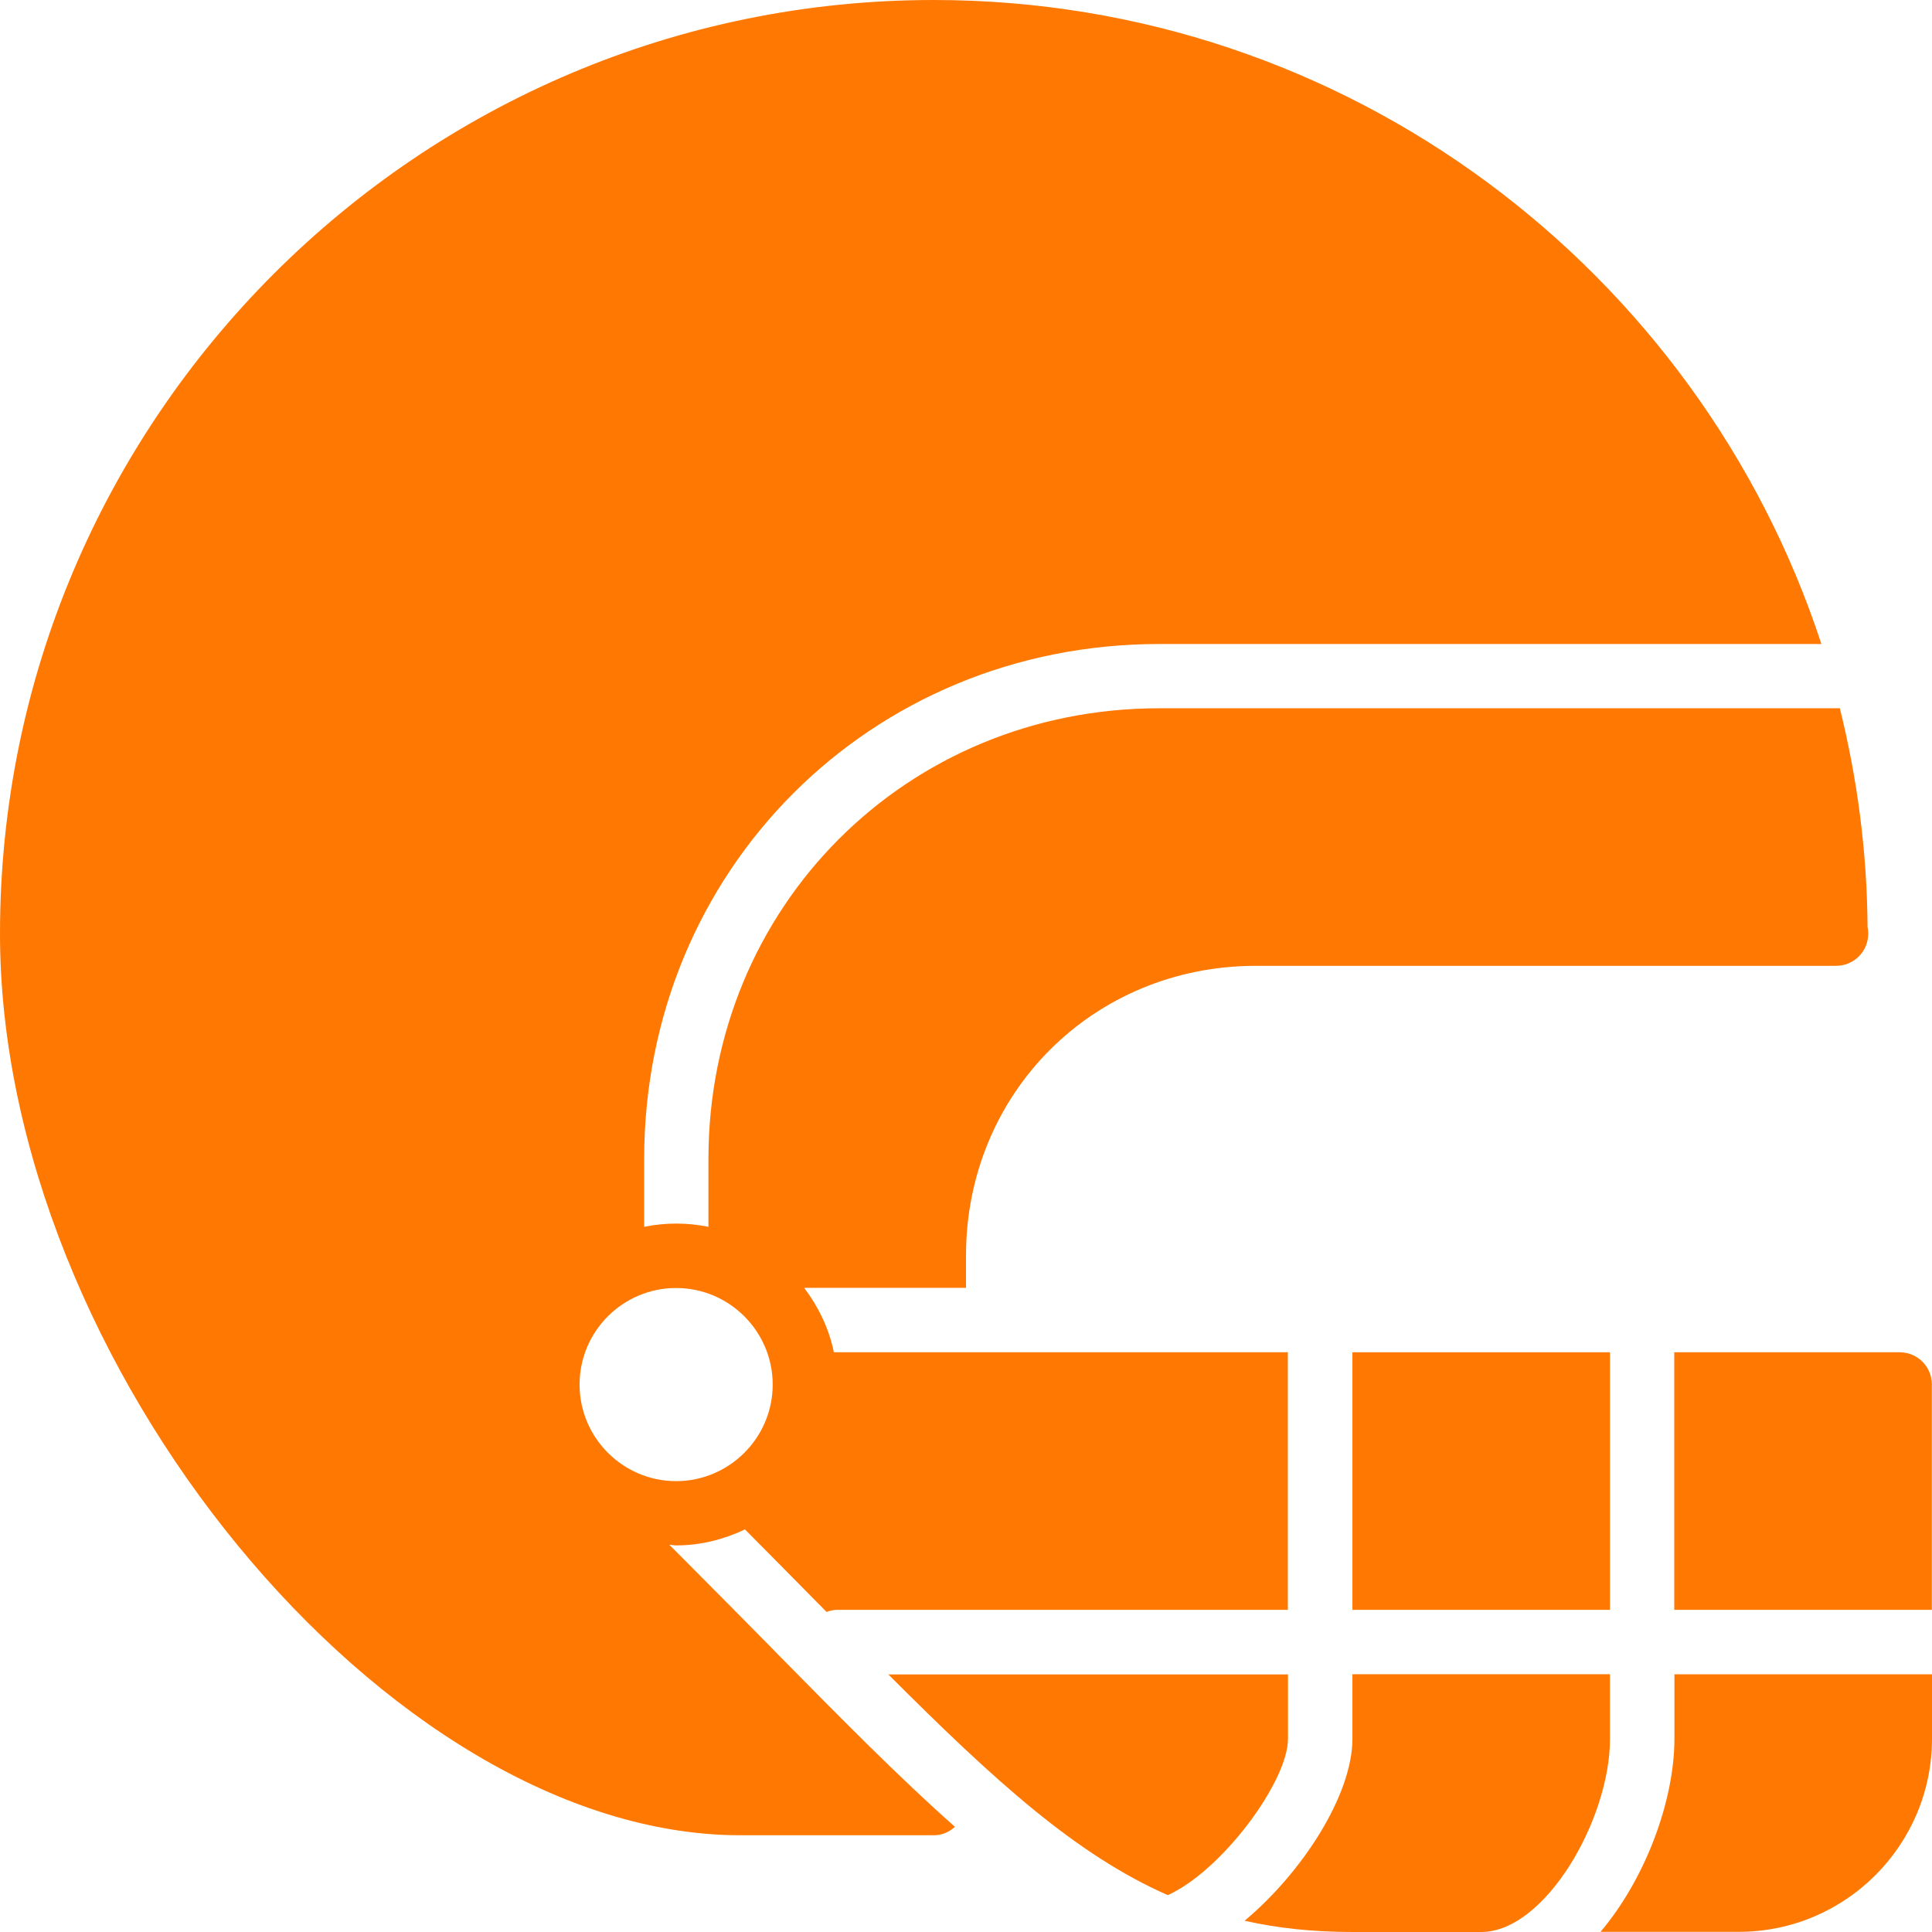
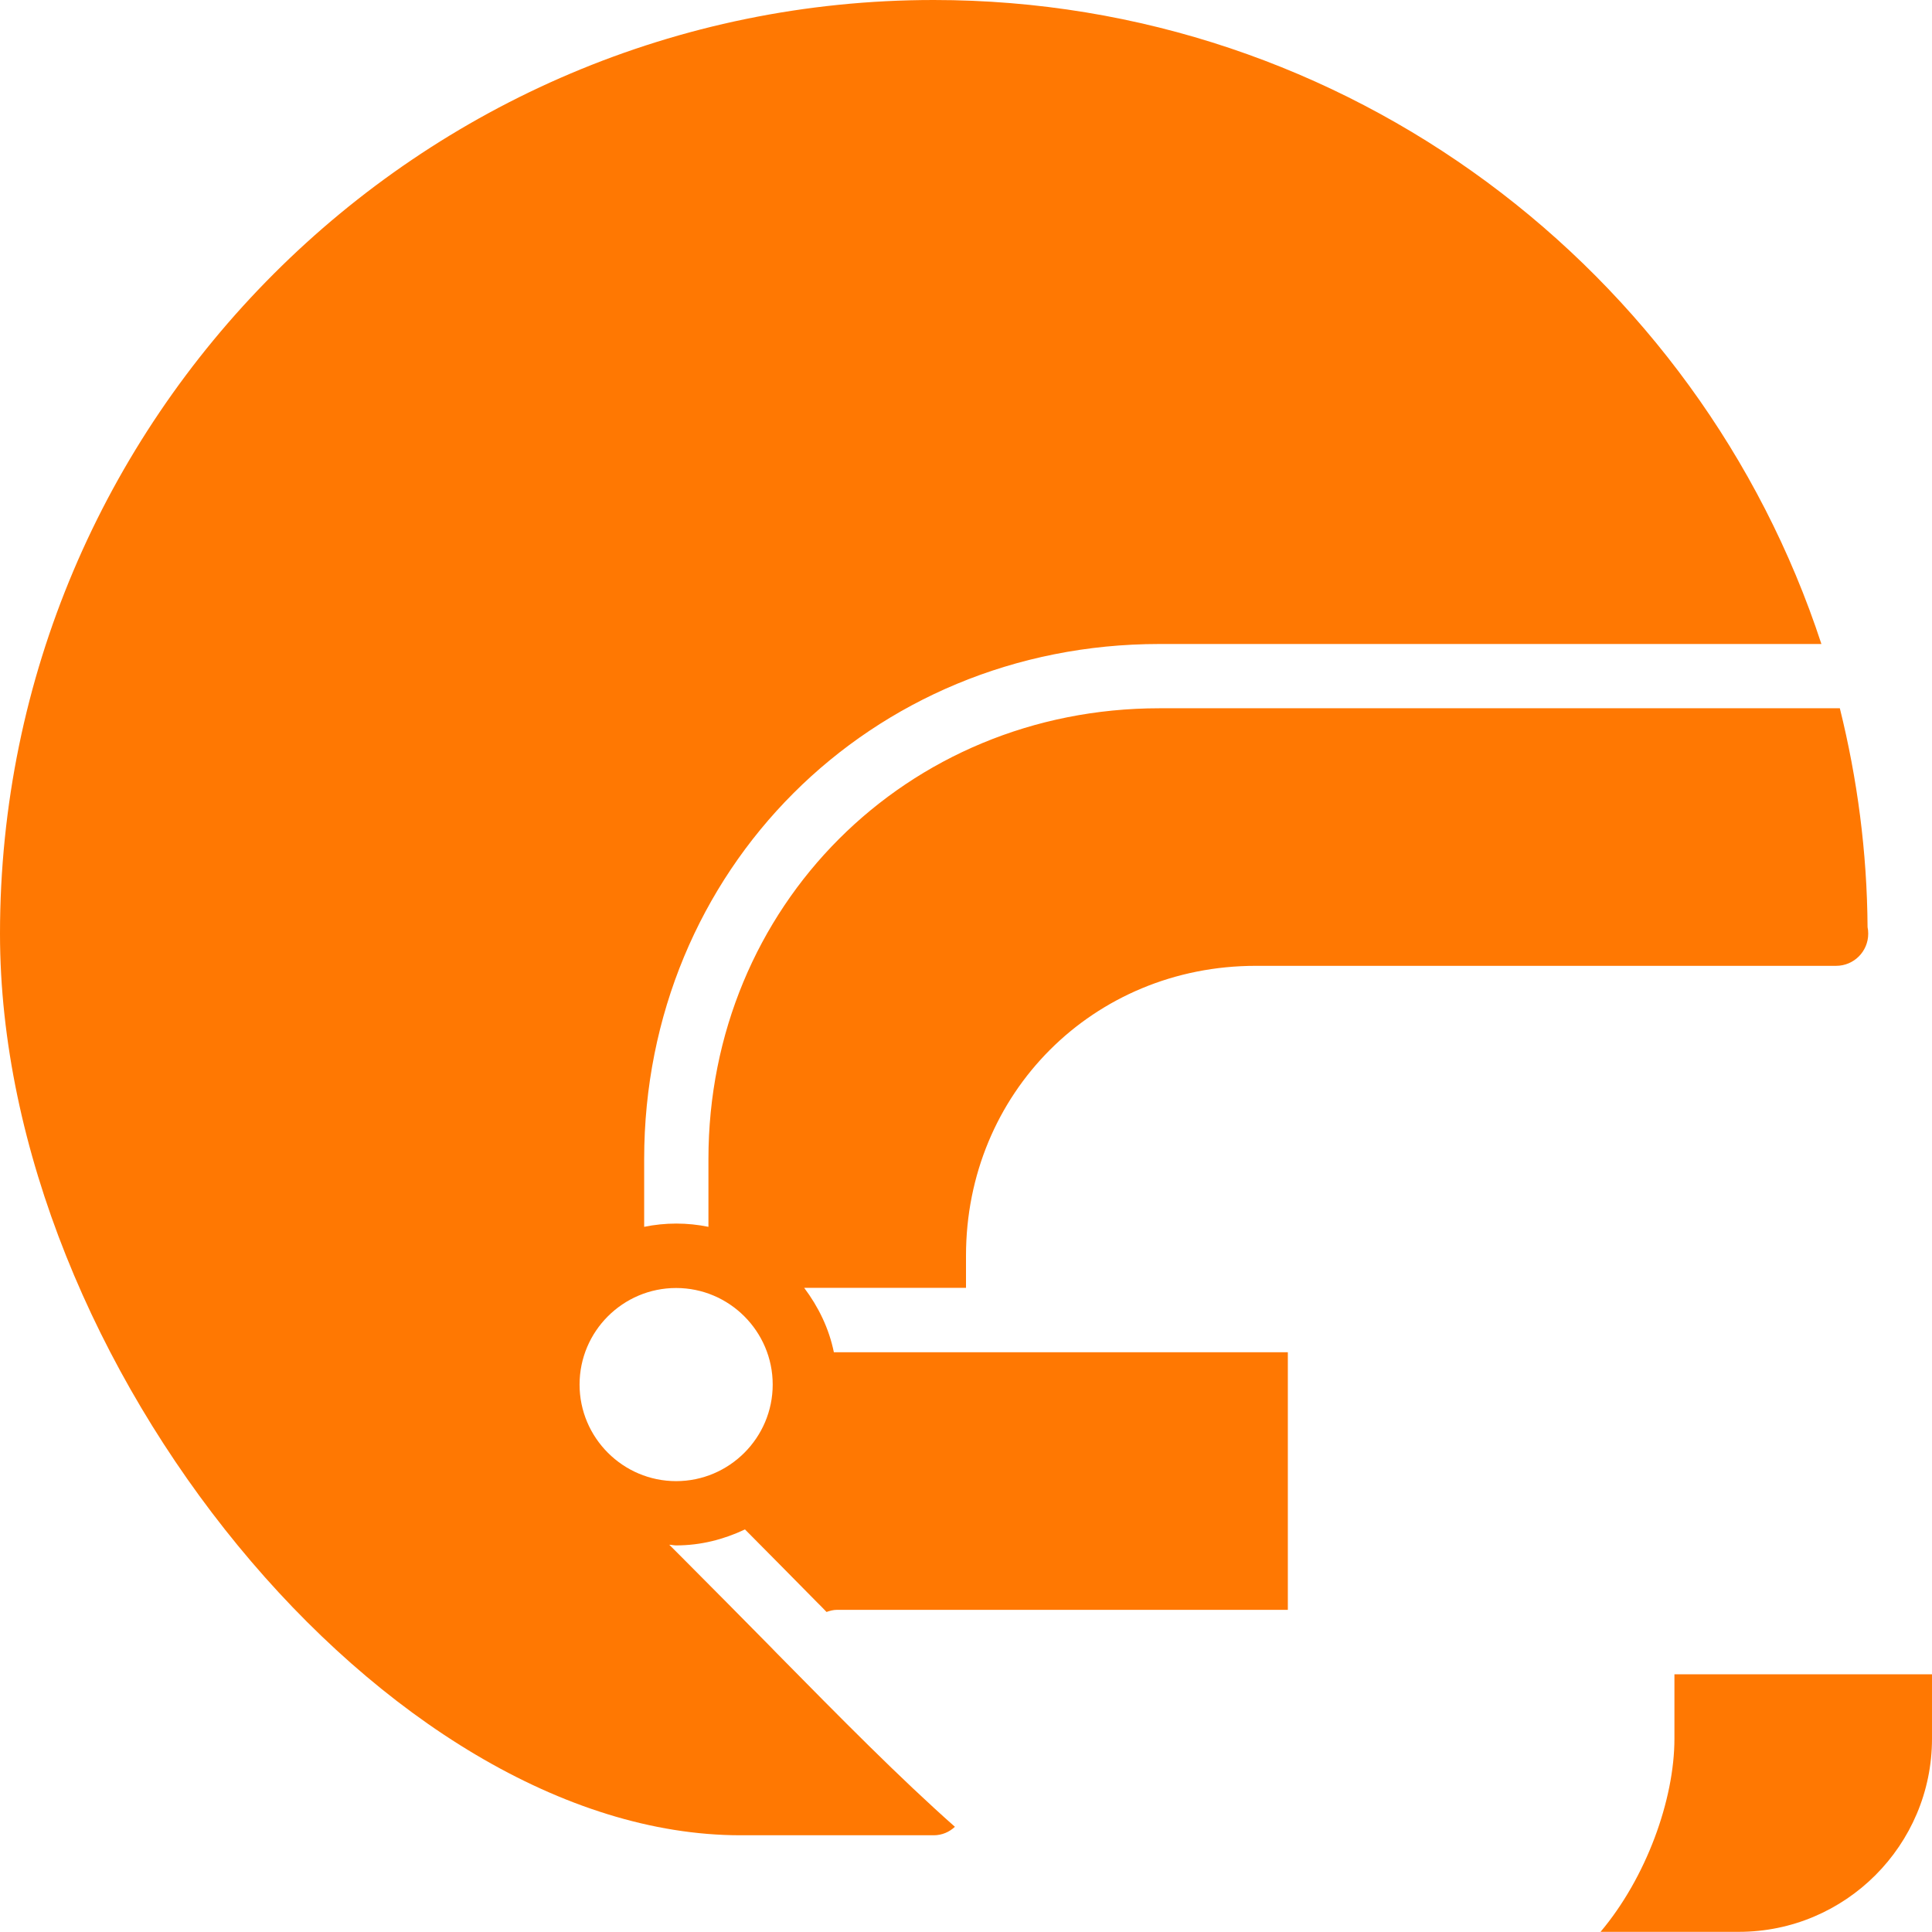
<svg xmlns="http://www.w3.org/2000/svg" id="Capa_2" data-name="Capa 2" viewBox="0 0 118.44 118.44">
  <defs>
    <style>
      .cls-1 {
        fill: #ff7802;
      }
    </style>
  </defs>
  <g id="Layer_1" data-name="Layer 1">
    <g>
      <path class="cls-1" d="M47.56,101.29l-.29-.3c-1.69-1.71-3.49-3.54-5.44-5.49l-.8-.8c.14,0,.27.04.42.04,1.52,0,2.93-.37,4.22-.98,1.55,1.56,3.03,3.06,4.41,4.46l.29.29c.1.11.2.2.3.31.2-.07.41-.13.64-.13h27.64v-15.79h-27.83c-.3-1.47-.95-2.79-1.82-3.95h9.92v-1.97c0-9.96,7.8-17.77,17.77-17.77h35.57c1.09,0,1.97-.88,1.97-1.97,0-.14-.01-.27-.04-.4-.03-4.62-.63-9.11-1.7-13.42h-41.72c-15.5,0-27.64,12.14-27.64,27.64v4.15c-.64-.13-1.3-.2-1.97-.2s-1.34.07-1.97.2v-4.15c0-17.71,13.87-31.58,31.58-31.58h40.59C104.16,16.59,82.61,0,57.24,0,25.68,0,0,25.68,0,57.24c0,26.34,23.76,55.27,45.4,55.27h11.84c.51,0,.96-.2,1.3-.52-3.4-3.01-6.94-6.6-10.99-10.71ZM35.53,84.88c0-3.27,2.66-5.92,5.92-5.92s5.92,2.66,5.92,5.92-2.66,5.92-5.92,5.92-5.92-2.66-5.92-5.92Z" />
-       <rect class="cls-1" x="82.91" y="82.9" width="15.79" height="15.79" />
-       <path class="cls-1" d="M98.7,102.64h-15.79v3.95c0,3.44-3.06,8.19-6.61,11.16,2.04.46,4.21.69,6.61.69h7.91c3.91-.02,7.88-6.9,7.88-11.84v-3.95Z" />
-       <path class="cls-1" d="M116.46,82.9h-13.82v15.79h15.79v-13.82c0-1.09-.88-1.97-1.97-1.97Z" />
      <path class="cls-1" d="M102.65,106.59c0,3.74-1.73,8.52-4.53,11.84h8.48c6.53,0,11.84-5.31,11.84-11.84v-3.95h-15.79v3.95Z" />
-       <path class="cls-1" d="M78.96,102.65h-24.5c6.54,6.55,11.52,11.06,17.13,13.53,3.31-1.49,7.37-6.96,7.37-9.59v-3.95Z" />
    </g>
  </g>
</svg>